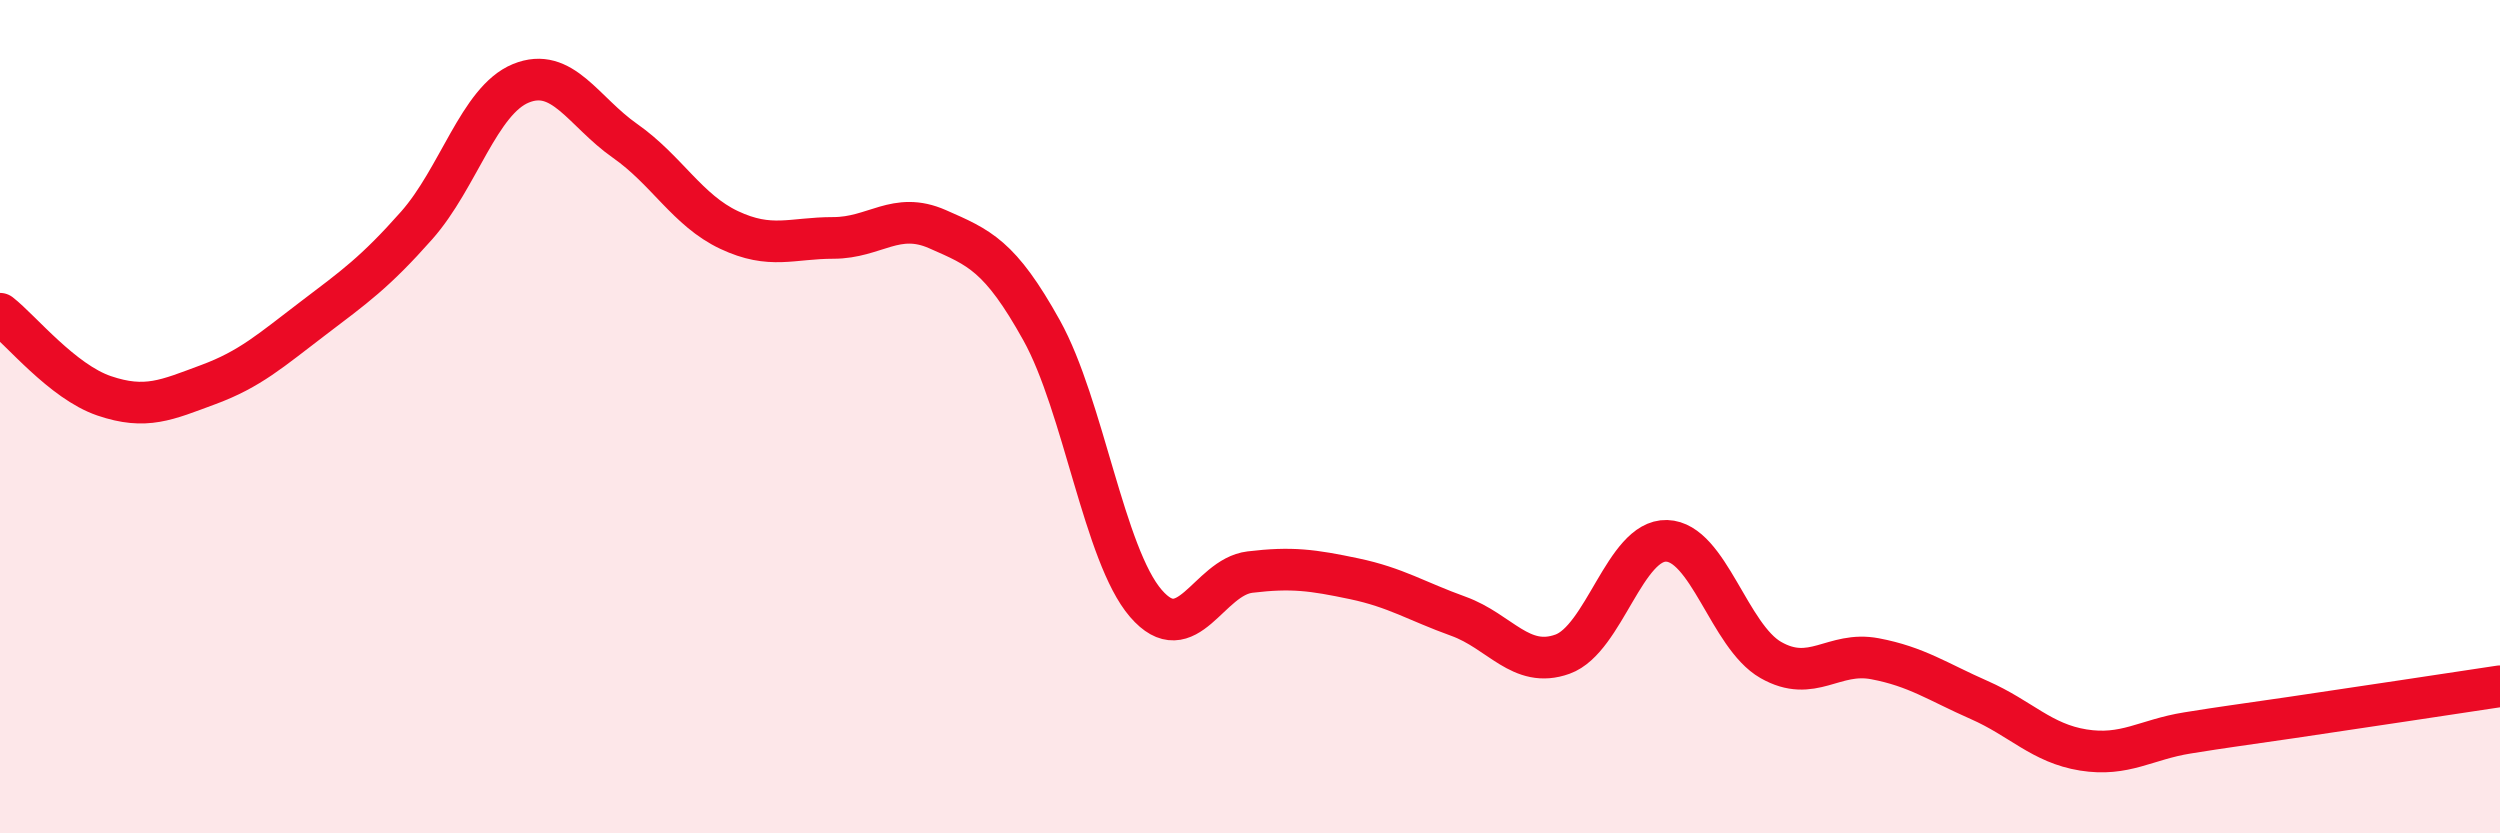
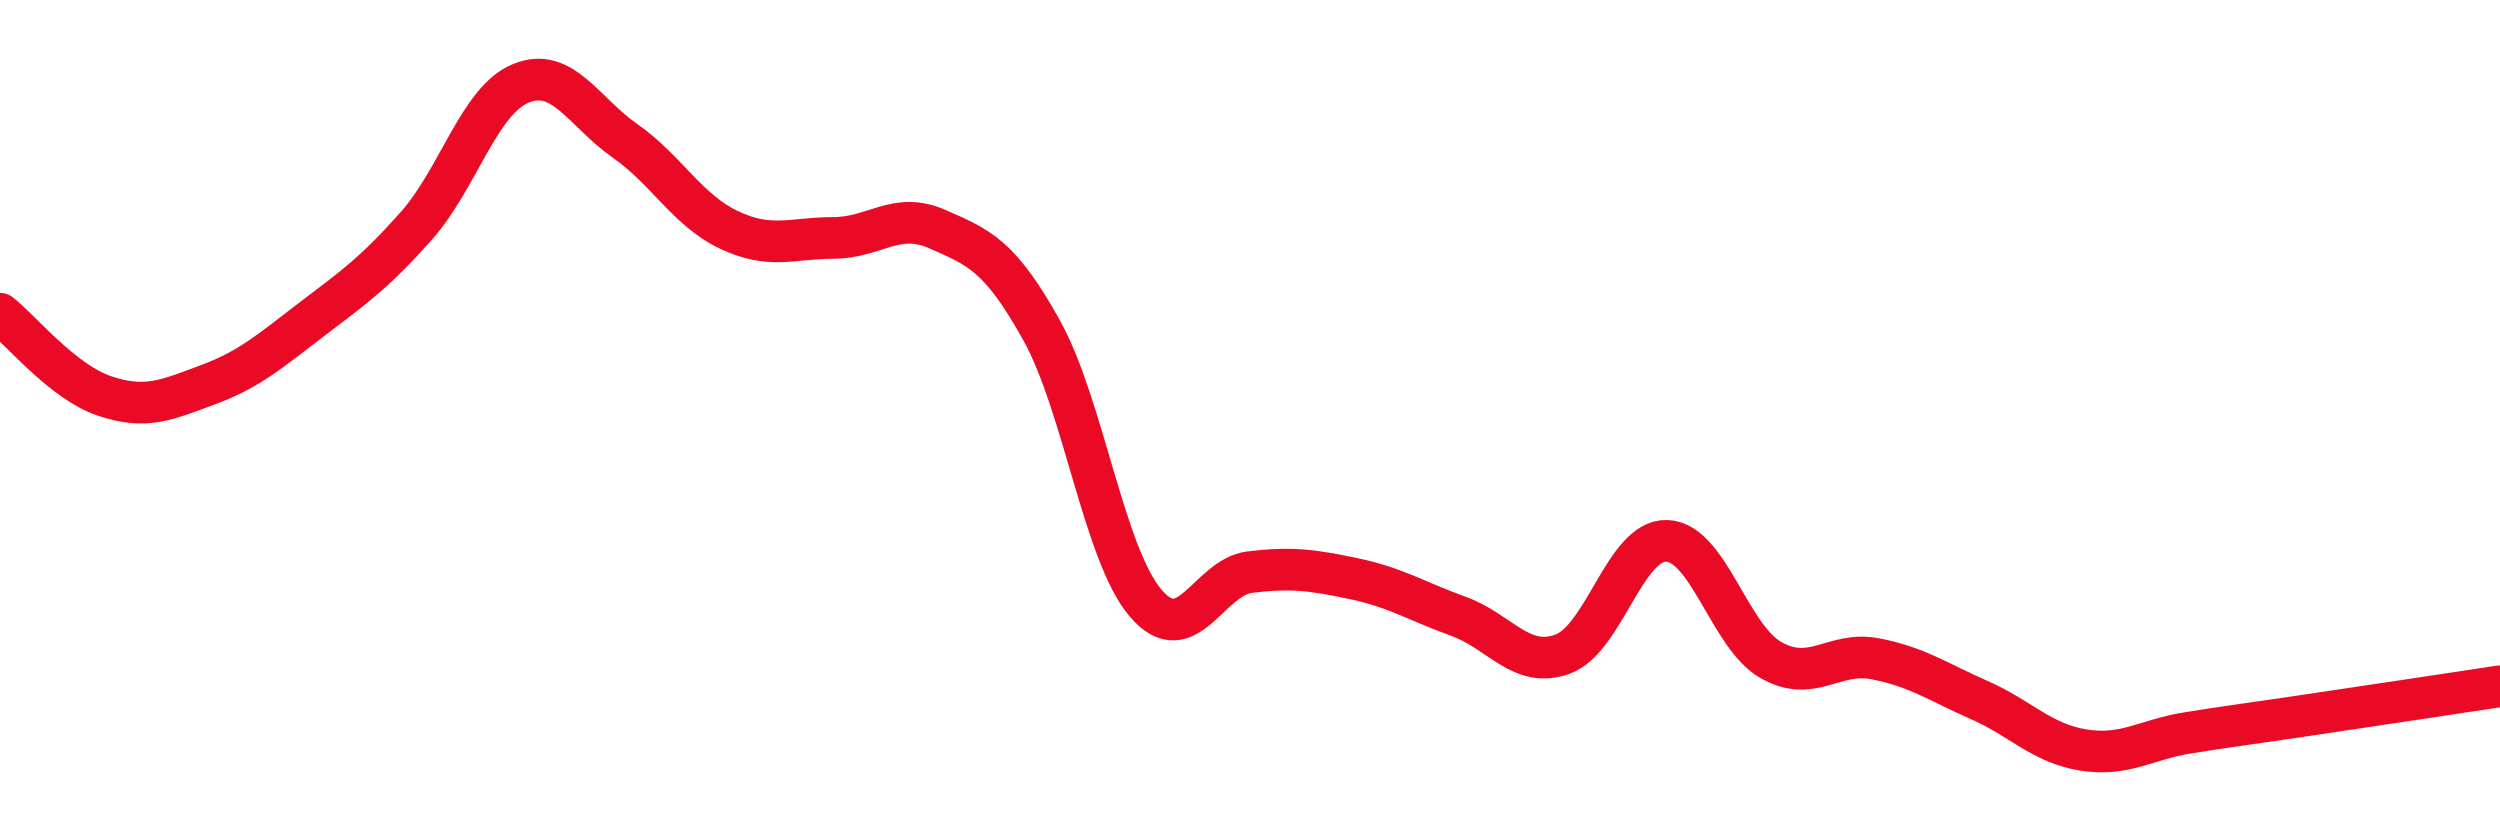
<svg xmlns="http://www.w3.org/2000/svg" width="60" height="20" viewBox="0 0 60 20">
-   <path d="M 0,7.53 C 0.5,7.92 1.5,9.16 2.5,9.5 C 3.5,9.84 4,9.6 5,9.23 C 6,8.86 6.5,8.41 7.5,7.65 C 8.5,6.89 9,6.54 10,5.41 C 11,4.28 11.5,2.41 12.5,2 C 13.5,1.59 14,2.68 15,3.38 C 16,4.08 16.5,5.05 17.5,5.52 C 18.5,5.99 19,5.71 20,5.71 C 21,5.71 21.5,5.06 22.5,5.5 C 23.5,5.94 24,6.13 25,7.93 C 26,9.73 26.5,13.32 27.5,14.48 C 28.5,15.64 29,13.85 30,13.73 C 31,13.61 31.5,13.68 32.5,13.89 C 33.5,14.1 34,14.43 35,14.79 C 36,15.15 36.5,16.06 37.5,15.7 C 38.5,15.34 39,12.95 40,12.98 C 41,13.01 41.5,15.27 42.5,15.84 C 43.5,16.41 44,15.62 45,15.81 C 46,16 46.5,16.36 47.5,16.8 C 48.5,17.24 49,17.84 50,18 C 51,18.16 51.5,17.75 52.5,17.59 C 53.5,17.43 53.5,17.44 55,17.22 C 56.5,17 59,16.62 60,16.47L60 20L0 20Z" fill="#EB0A25" opacity="0.1" stroke-linecap="round" stroke-linejoin="round" />
  <path d="M 0,7.53 C 0.5,7.92 1.5,9.16 2.5,9.5 C 3.5,9.84 4,9.6 5,9.23 C 6,8.86 6.5,8.41 7.5,7.65 C 8.5,6.89 9,6.54 10,5.41 C 11,4.28 11.5,2.41 12.5,2 C 13.5,1.59 14,2.68 15,3.38 C 16,4.08 16.5,5.05 17.5,5.52 C 18.5,5.99 19,5.71 20,5.71 C 21,5.71 21.5,5.06 22.5,5.5 C 23.5,5.94 24,6.13 25,7.93 C 26,9.73 26.5,13.32 27.5,14.48 C 28.5,15.64 29,13.85 30,13.73 C 31,13.61 31.5,13.68 32.5,13.89 C 33.5,14.1 34,14.43 35,14.79 C 36,15.15 36.5,16.06 37.5,15.7 C 38.5,15.34 39,12.95 40,12.98 C 41,13.01 41.5,15.27 42.5,15.84 C 43.5,16.41 44,15.62 45,15.81 C 46,16 46.5,16.36 47.5,16.8 C 48.5,17.24 49,17.84 50,18 C 51,18.16 51.5,17.75 52.5,17.59 C 53.5,17.43 53.5,17.44 55,17.22 C 56.5,17 59,16.62 60,16.47" stroke="#EB0A25" stroke-width="1" fill="none" stroke-linecap="round" stroke-linejoin="round" />
</svg>